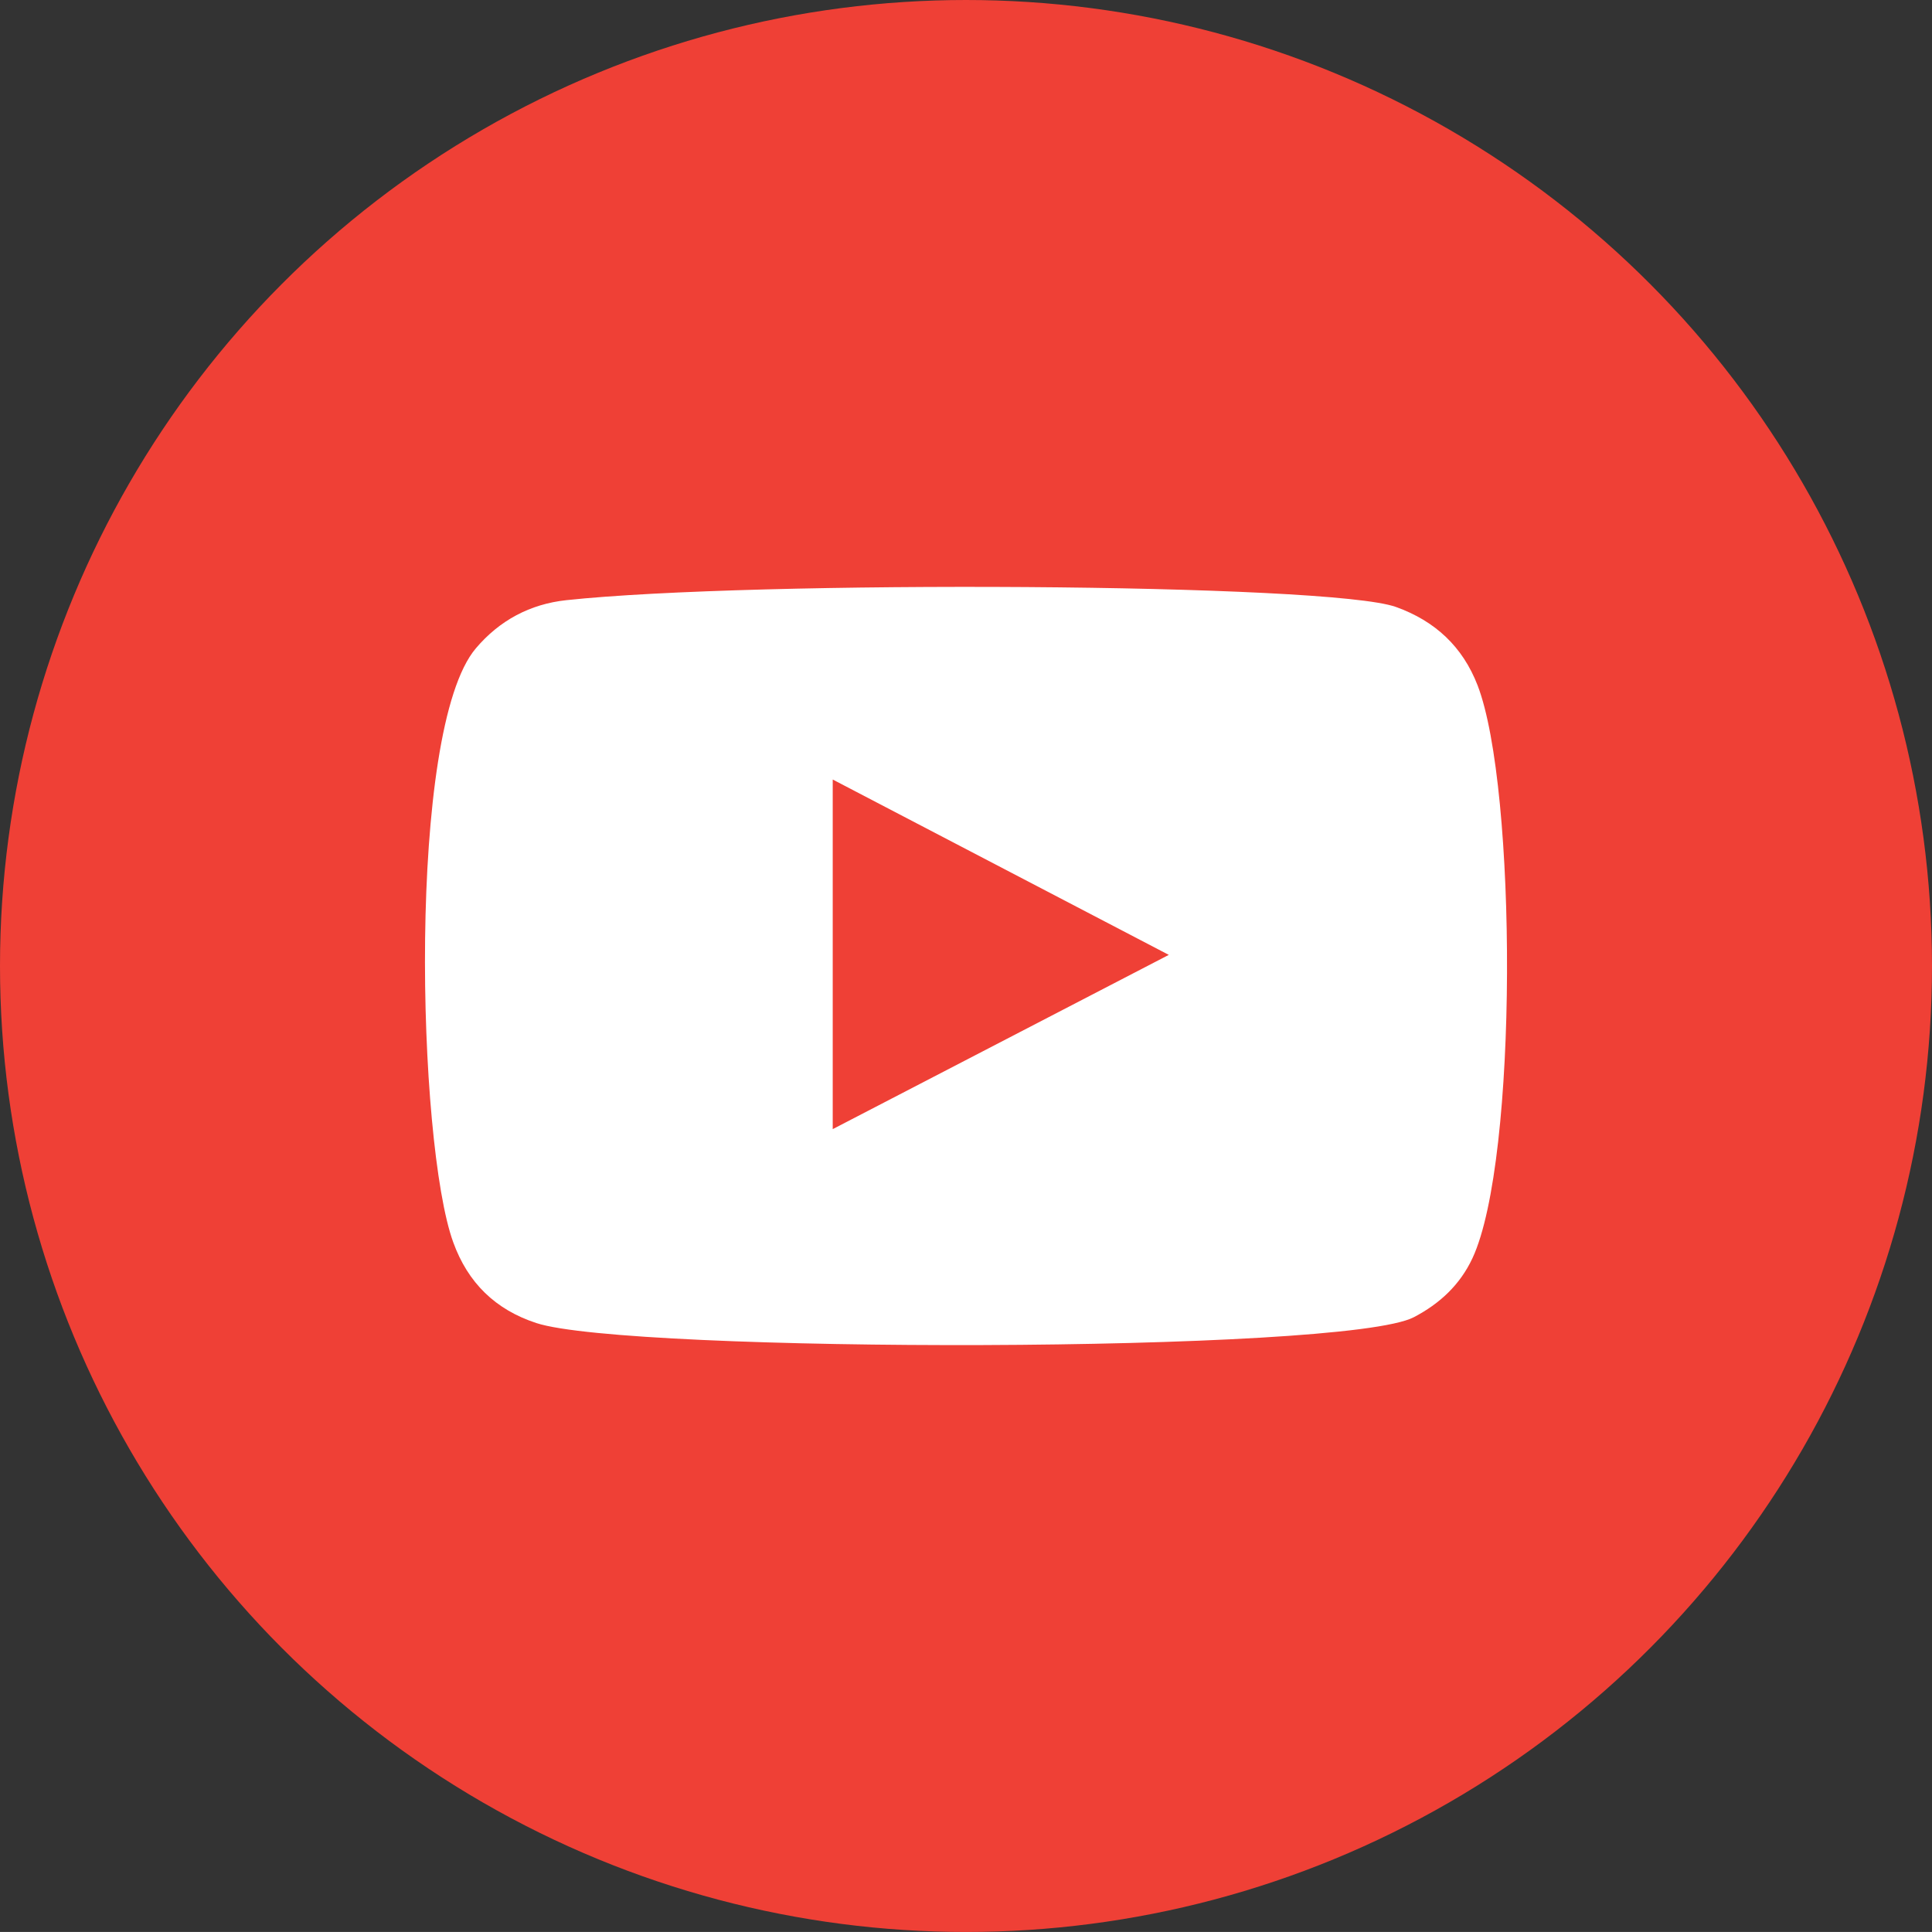
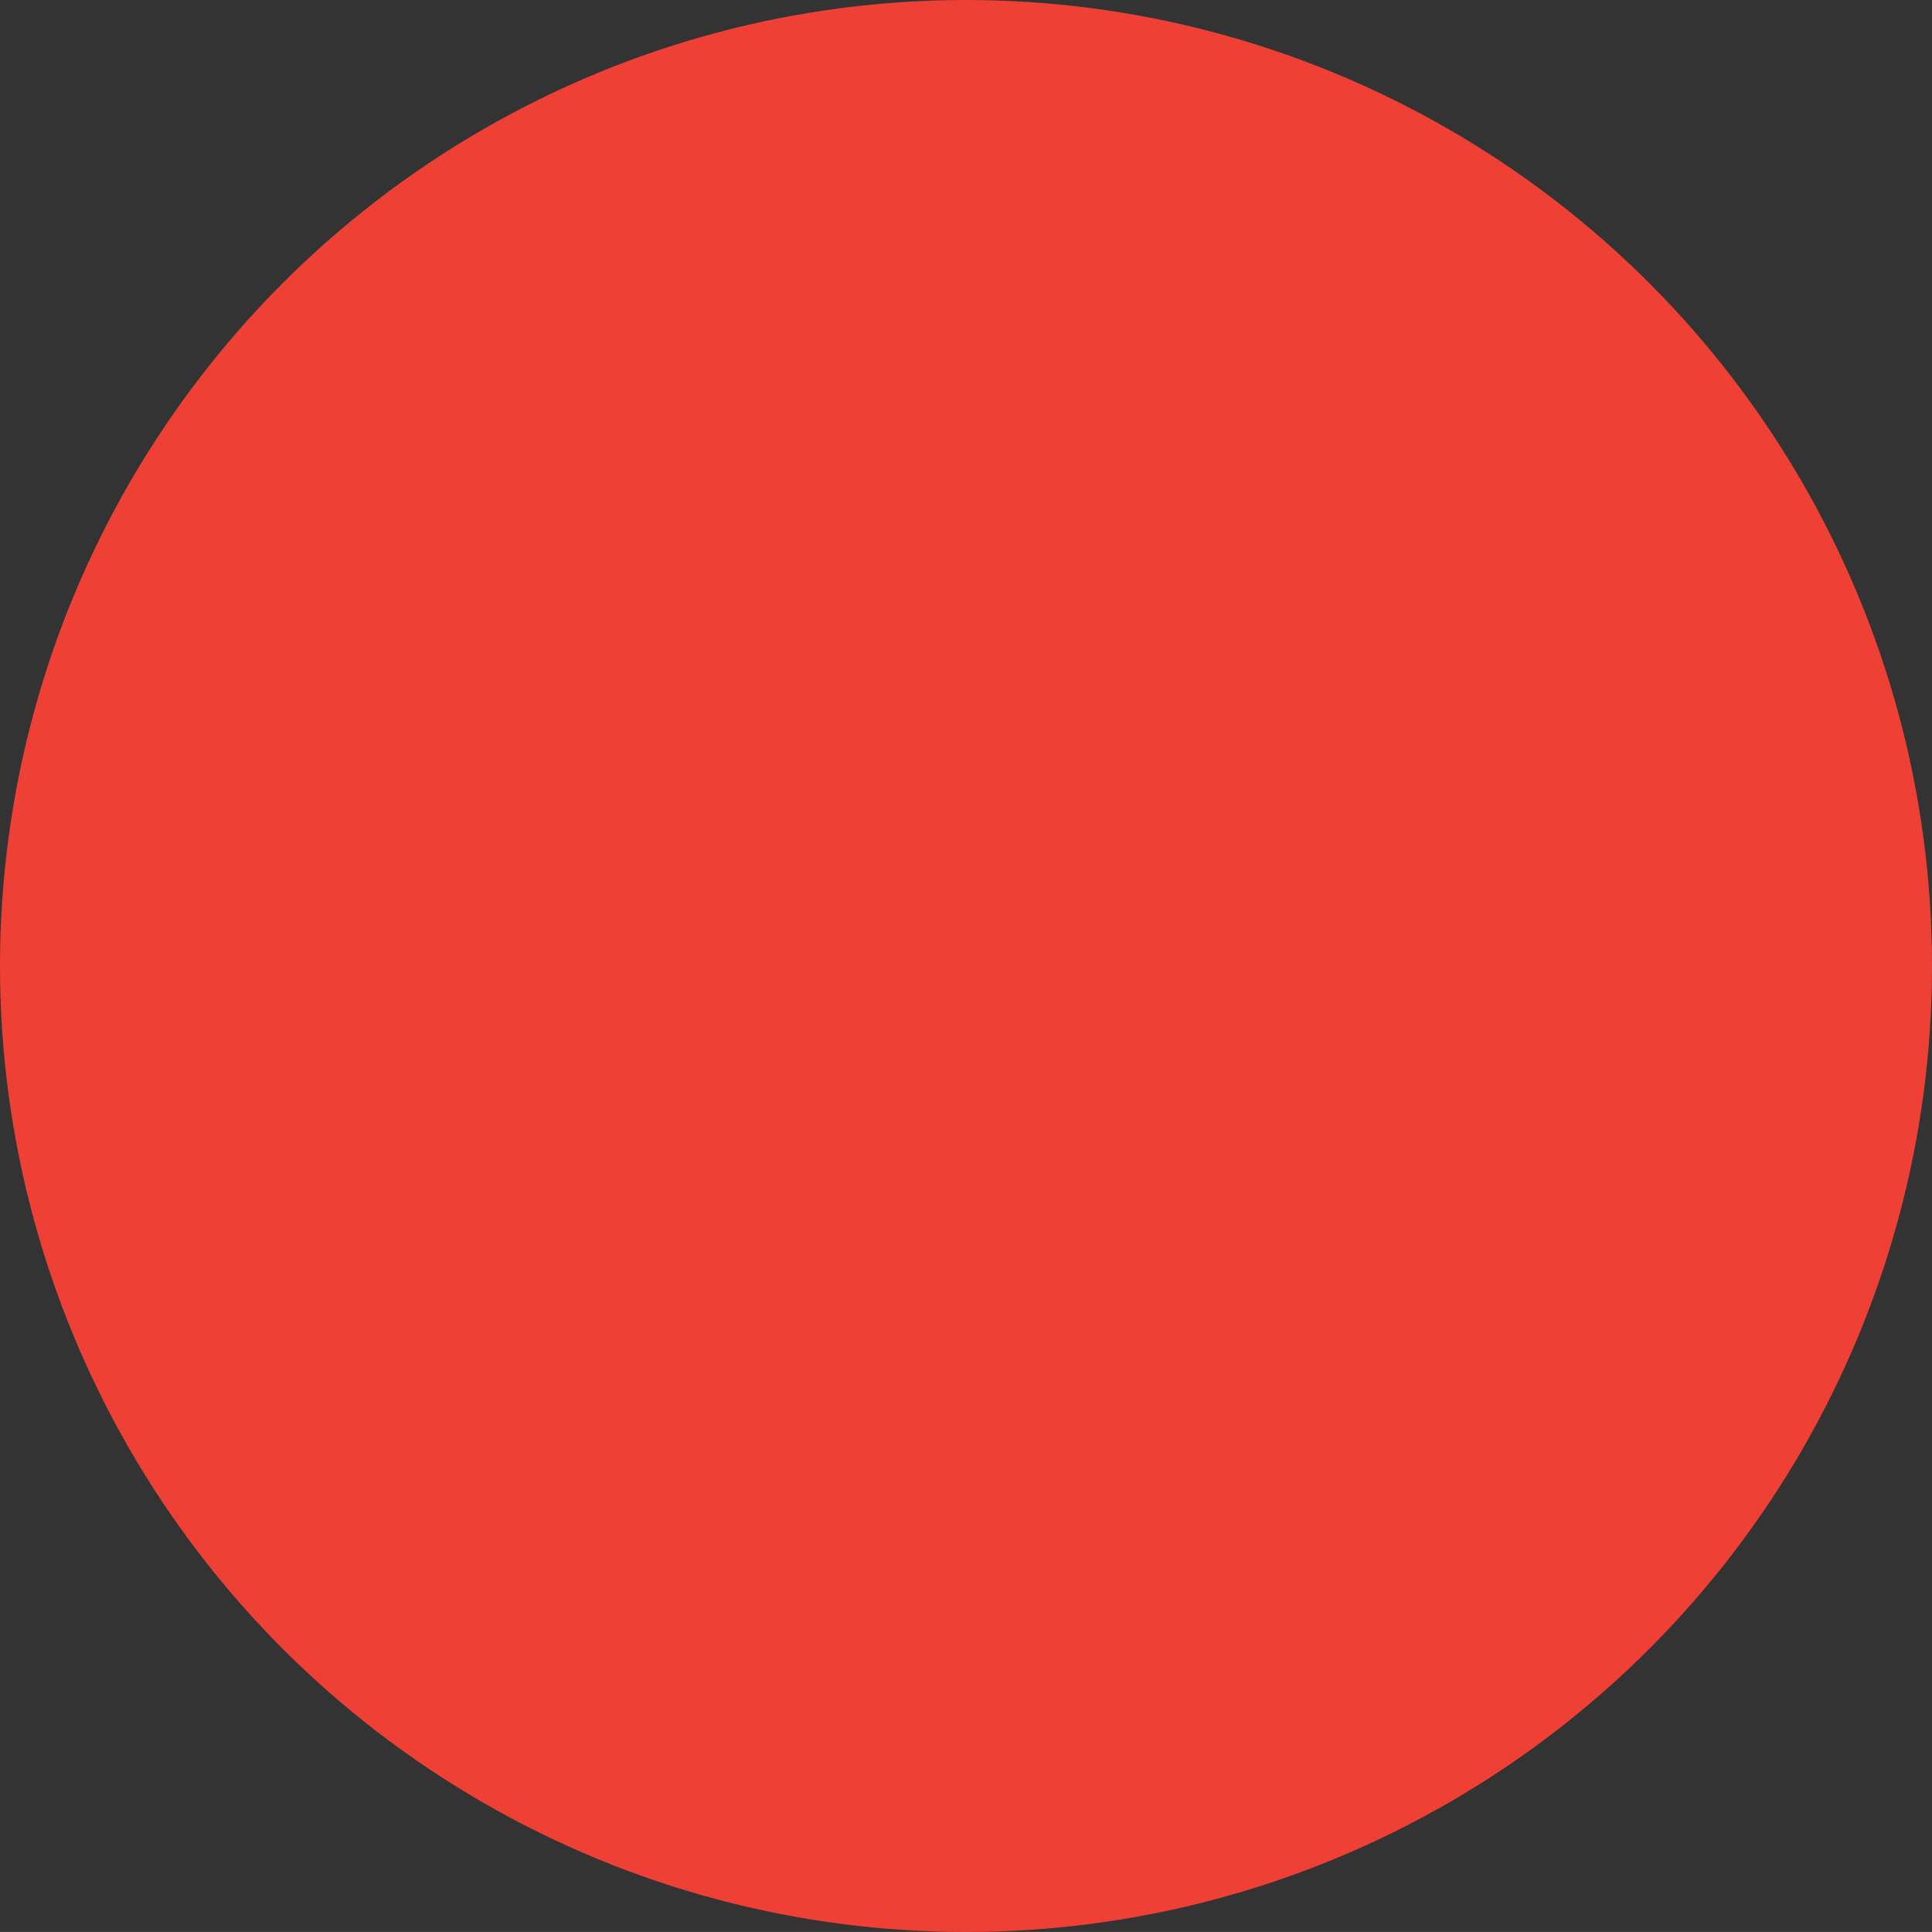
<svg xmlns="http://www.w3.org/2000/svg" id="Layer_1" data-name="Layer 1" viewBox="0 0 1417.32 1417.3">
  <rect x="0" y="0" width="1417.32" height="1417.3" fill="#333333" stroke="none" />
  <defs>
    <style>.cls-1{fill:#ef4036;}.cls-2{fill:#fff;fill-rule:evenodd;}</style>
  </defs>
  <title>icon_youtube</title>
  <ellipse class="cls-1" cx="708.66" cy="708.65" rx="708.66" ry="708.65" />
-   <path class="cls-2" d="M393.44,970.6c-30-9.83-50.15-29.48-60.93-59.21-26.42-72.55-34.18-376.05,16.59-435.78,17.35-20.47,39.74-32.45,66.35-35.31,136.86-14.69,559.93-12.61,608.68,5,28.57,10.26,48.85,29,59.87,57.58,28.86,75,29.87,347.86-3.78,420.11-9.16,19.61-24.07,33.41-43,43.31C986.21,993,460.6,992.7,393.44,970.6ZM610.89,828.34c82.31-42.69,163.91-85,246.55-127.83-82.75-43.19-164.39-85.76-246.55-128.64Z" transform="translate(0 -0.01)" />
</svg>